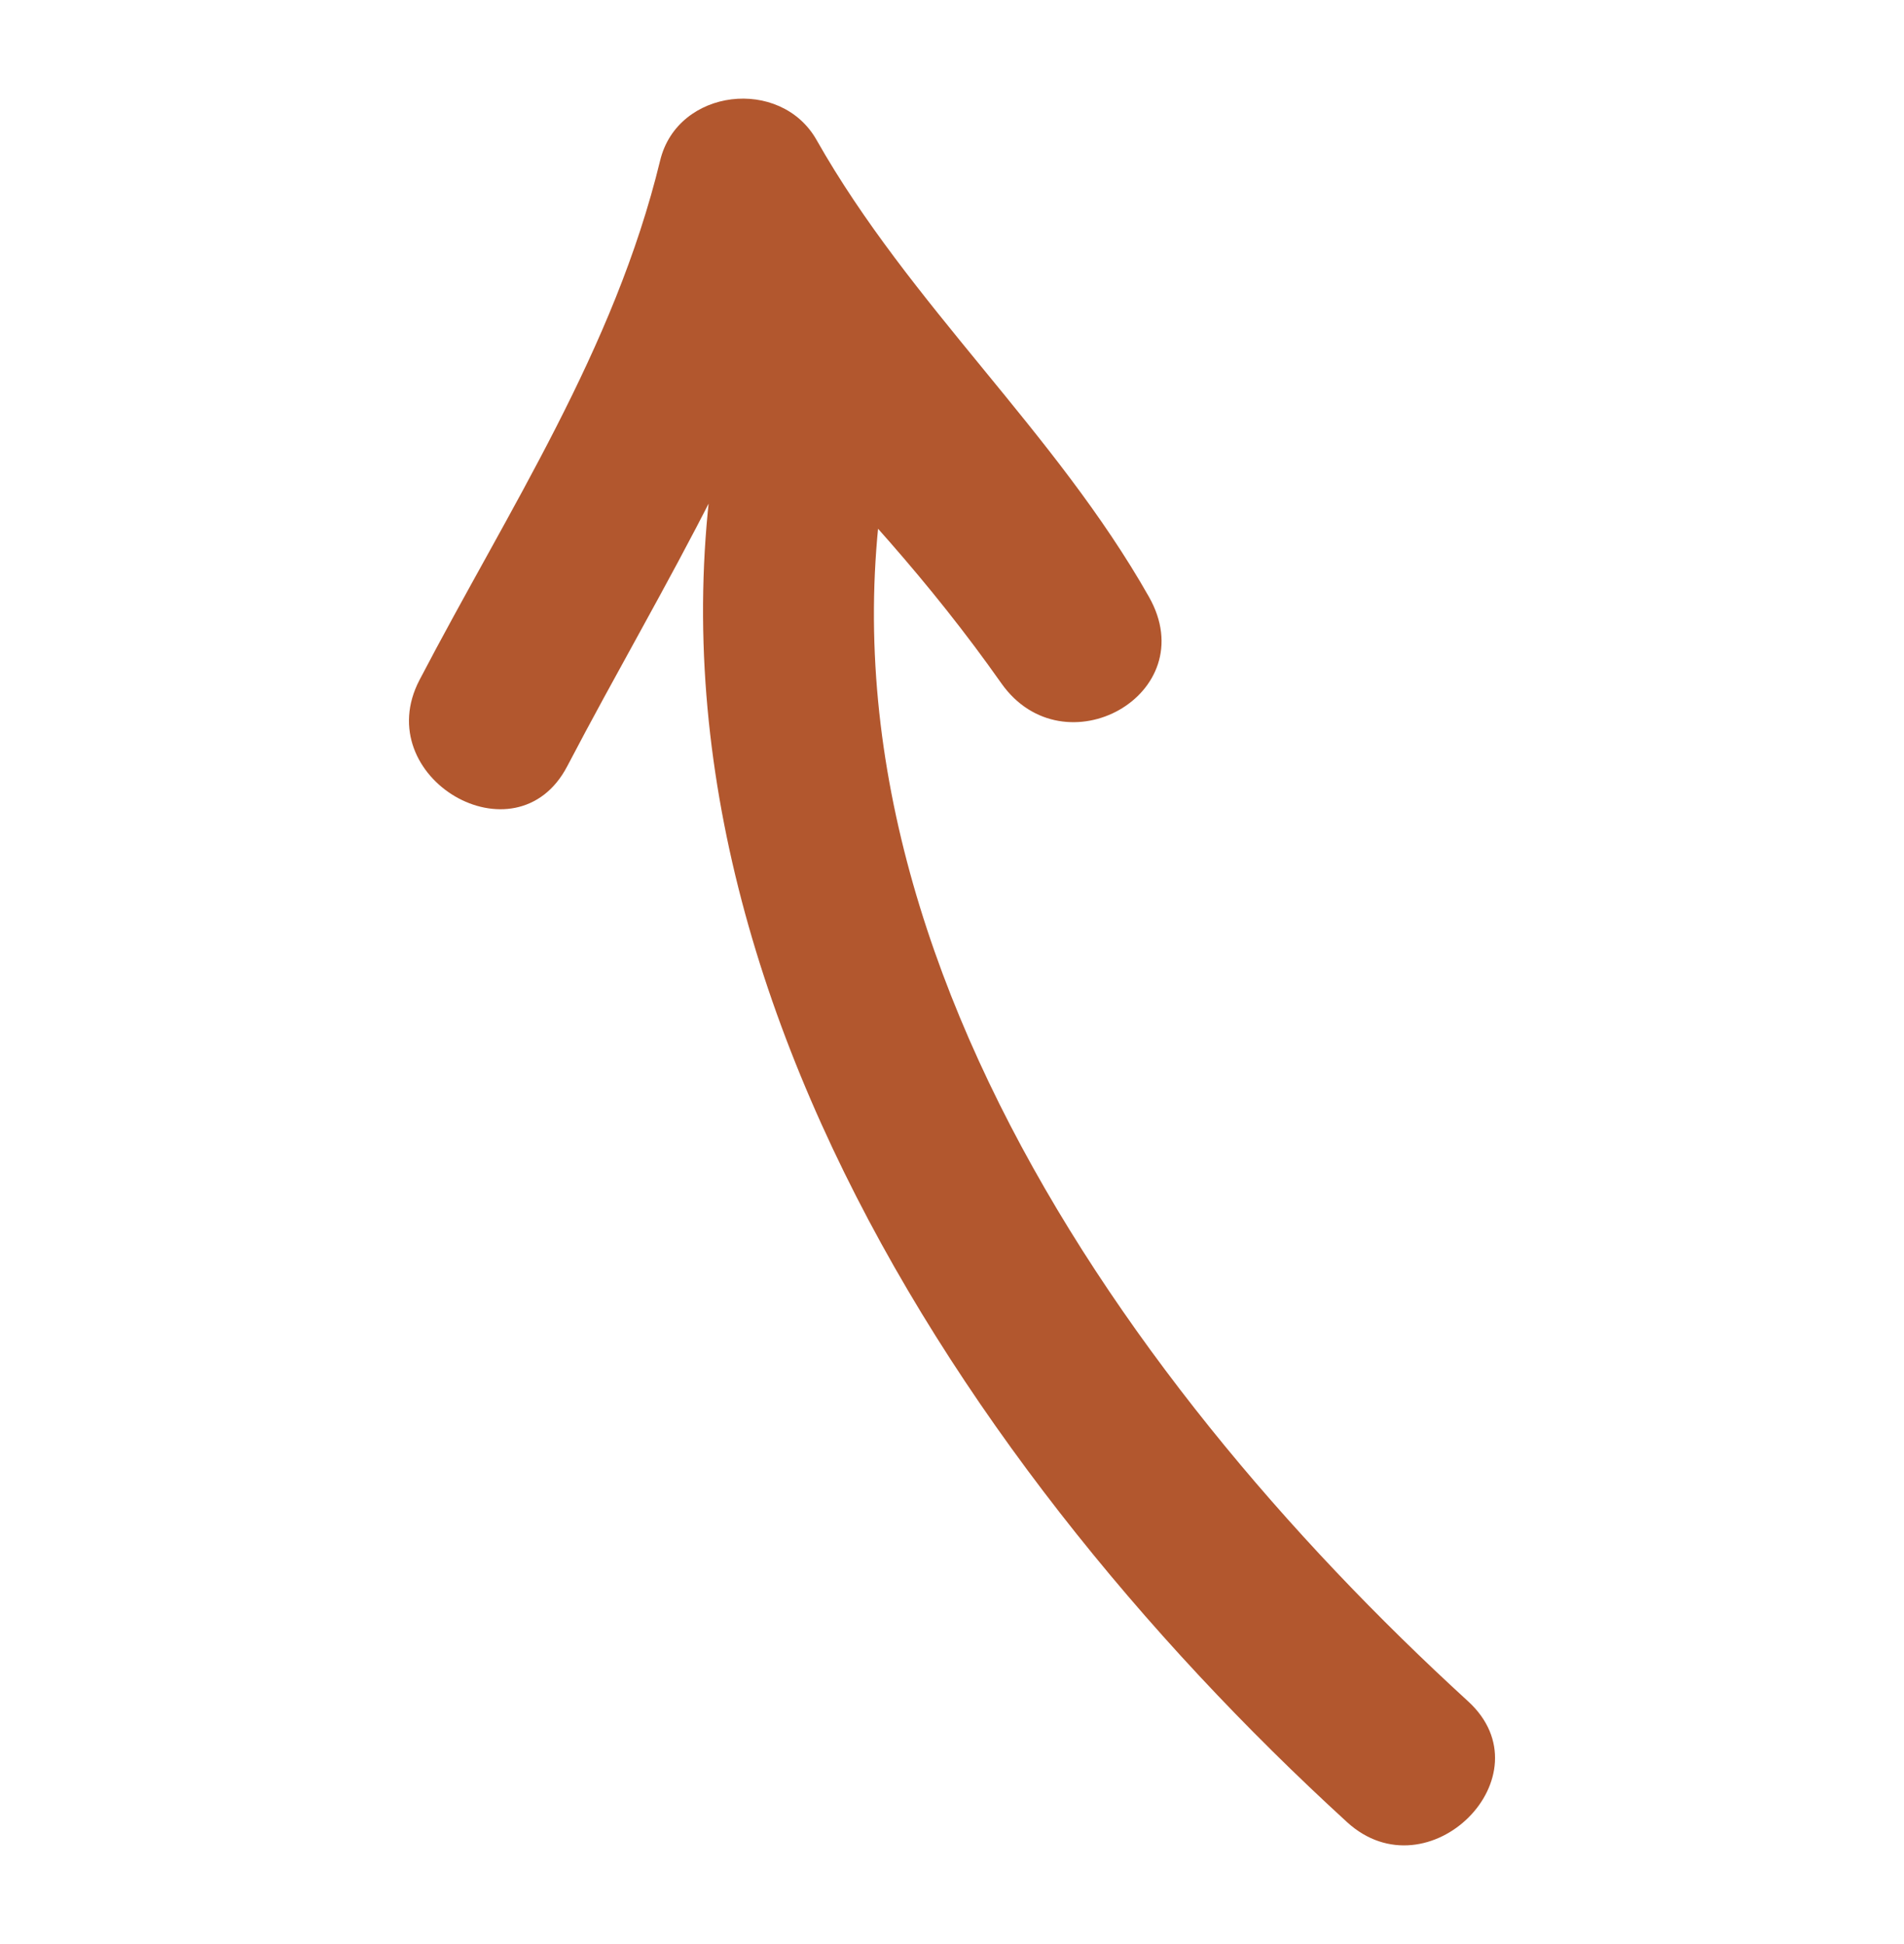
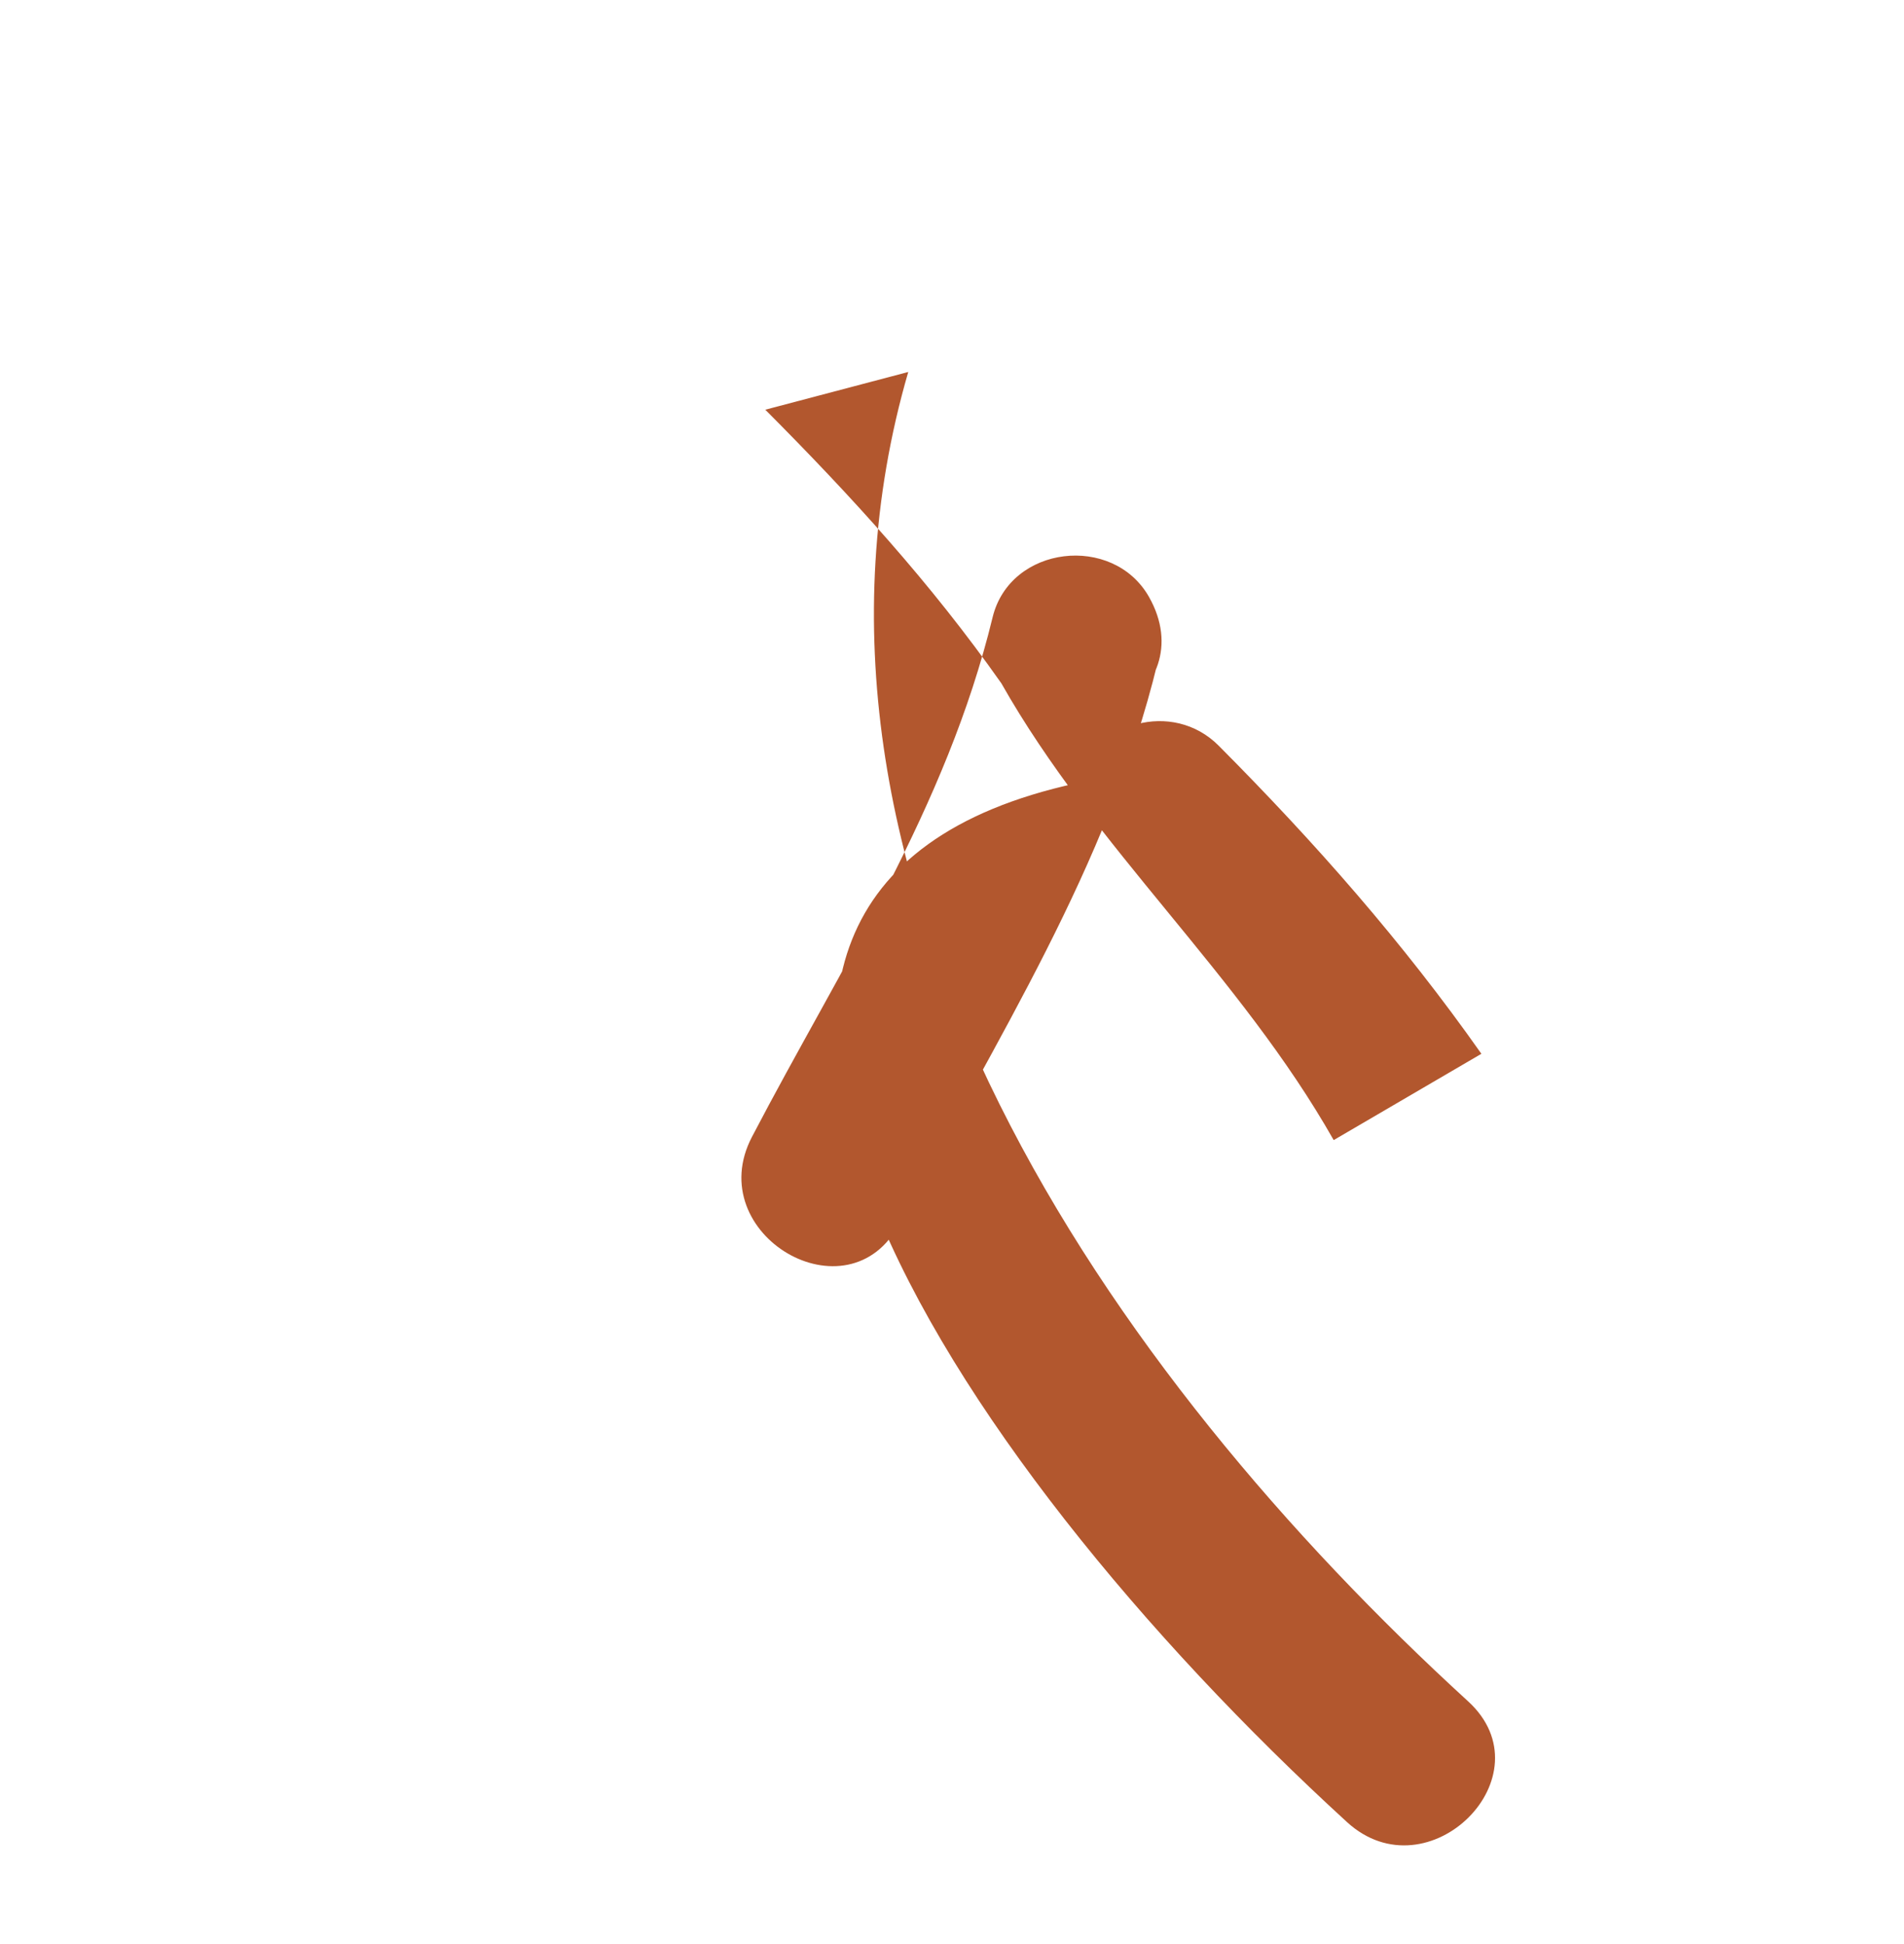
<svg xmlns="http://www.w3.org/2000/svg" version="1.1" id="Capa_1" x="0px" y="0px" width="47.333px" height="48.333px" viewBox="0 0 47.333 48.333" enable-background="new 0 0 47.333 48.333" xml:space="preserve">
  <g id="Layer_1">
    <g>
      <g>
-         <path fill="#B2572E" d="M33.487,45.306c2.018,1.846,5.034-1.153,3.008-3.005c-8.856-8.1-17.568-20.479-13.916-33.052     c-1.185,0.313-2.369,0.625-3.554,0.938c2.142,2.151,4.113,4.308,5.866,6.8c1.555,2.21,5.044,0.277,3.672-2.146     c-2.33-4.114-5.938-7.251-8.264-11.362c-0.893-1.575-3.451-1.285-3.887,0.508c-1.147,4.73-3.759,8.659-5.983,12.92     c-1.267,2.427,2.401,4.577,3.672,2.146c2.399-4.594,5.176-8.843,6.412-13.937c-1.296,0.169-2.591,0.339-3.886,0.508     c2.328,4.114,5.937,7.252,8.264,11.362c1.225-0.715,2.447-1.431,3.672-2.146c-1.953-2.775-4.139-5.257-6.531-7.661     c-1.141-1.147-3.109-0.59-3.553,0.938C14.394,22.181,23.481,36.153,33.487,45.306L33.487,45.306z" />
+         <path fill="#B2572E" d="M33.487,45.306c2.018,1.846,5.034-1.153,3.008-3.005c-8.856-8.1-17.568-20.479-13.916-33.052     c-1.185,0.313-2.369,0.625-3.554,0.938c2.142,2.151,4.113,4.308,5.866,6.8c1.555,2.21,5.044,0.277,3.672-2.146     c-0.893-1.575-3.451-1.285-3.887,0.508c-1.147,4.73-3.759,8.659-5.983,12.92     c-1.267,2.427,2.401,4.577,3.672,2.146c2.399-4.594,5.176-8.843,6.412-13.937c-1.296,0.169-2.591,0.339-3.886,0.508     c2.328,4.114,5.937,7.252,8.264,11.362c1.225-0.715,2.447-1.431,3.672-2.146c-1.953-2.775-4.139-5.257-6.531-7.661     c-1.141-1.147-3.109-0.59-3.553,0.938C14.394,22.181,23.481,36.153,33.487,45.306L33.487,45.306z" />
      </g>
    </g>
  </g>
</svg>